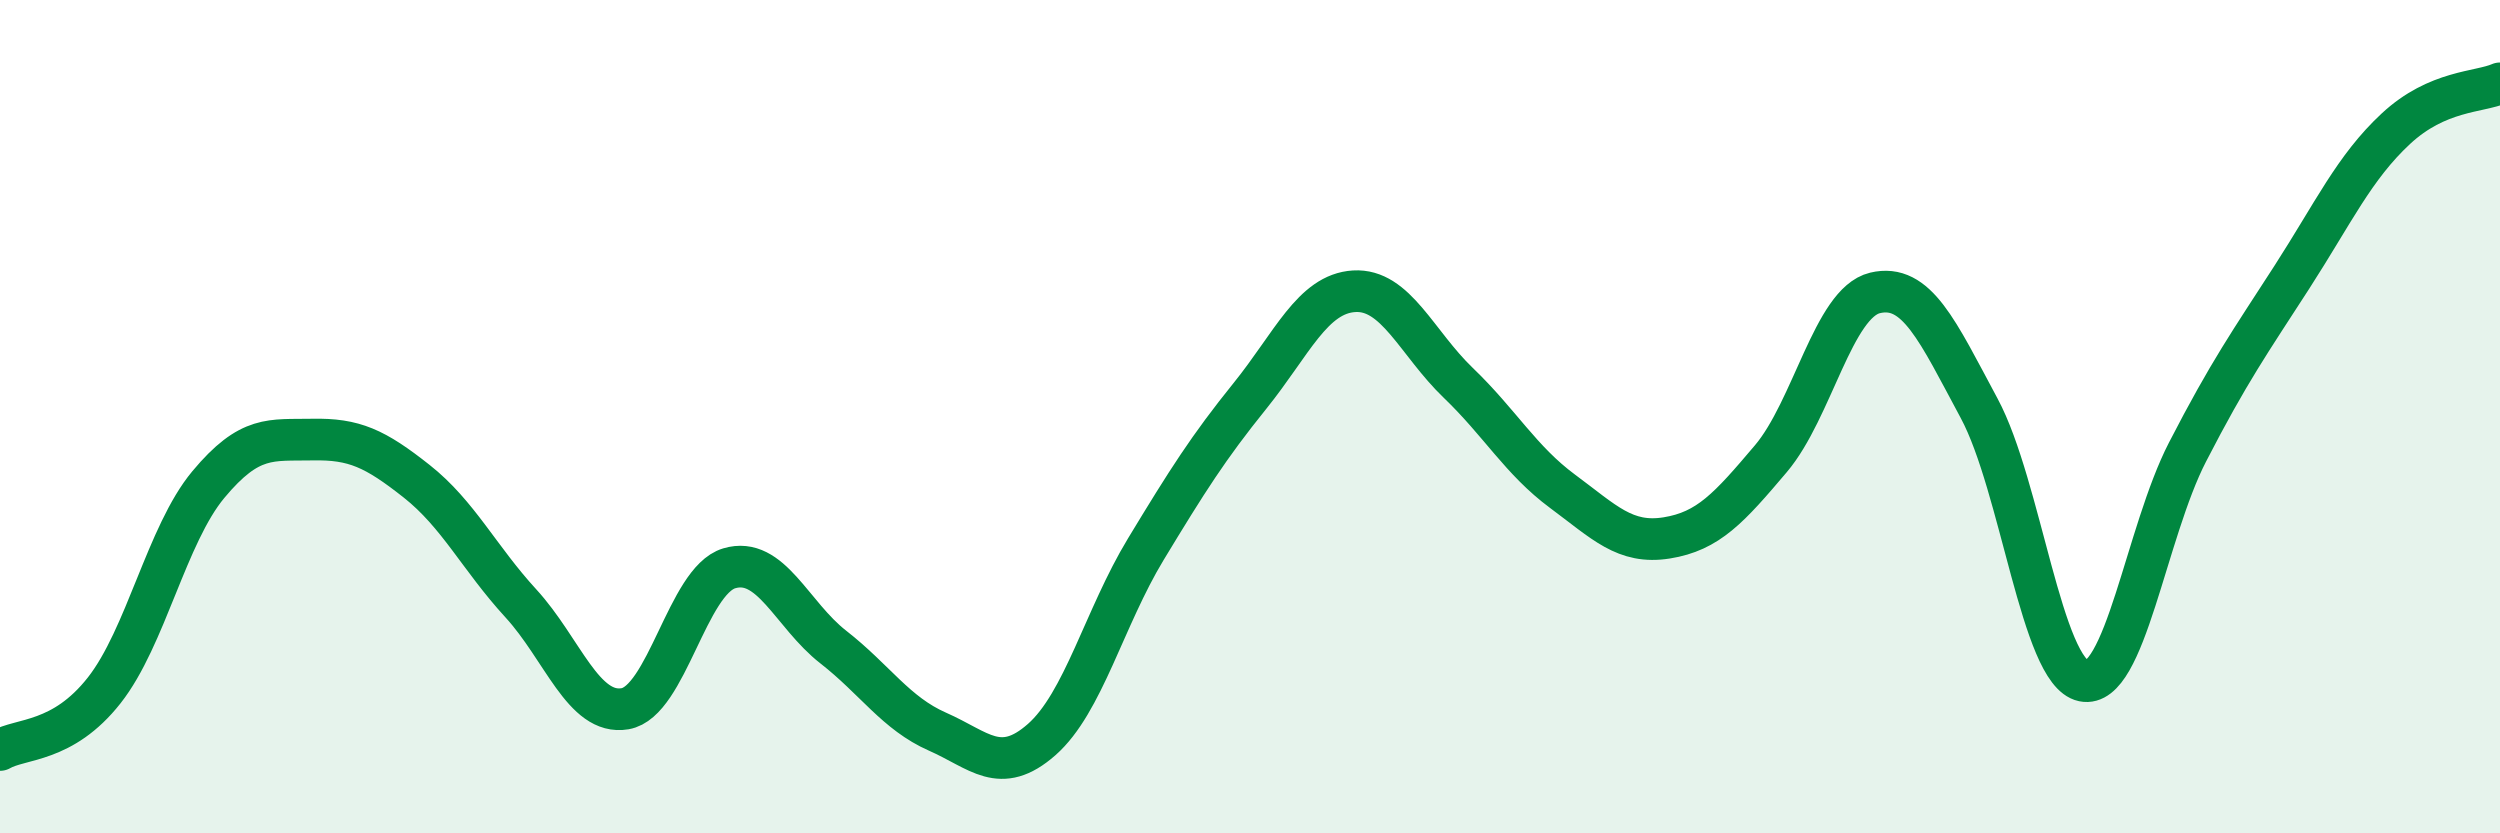
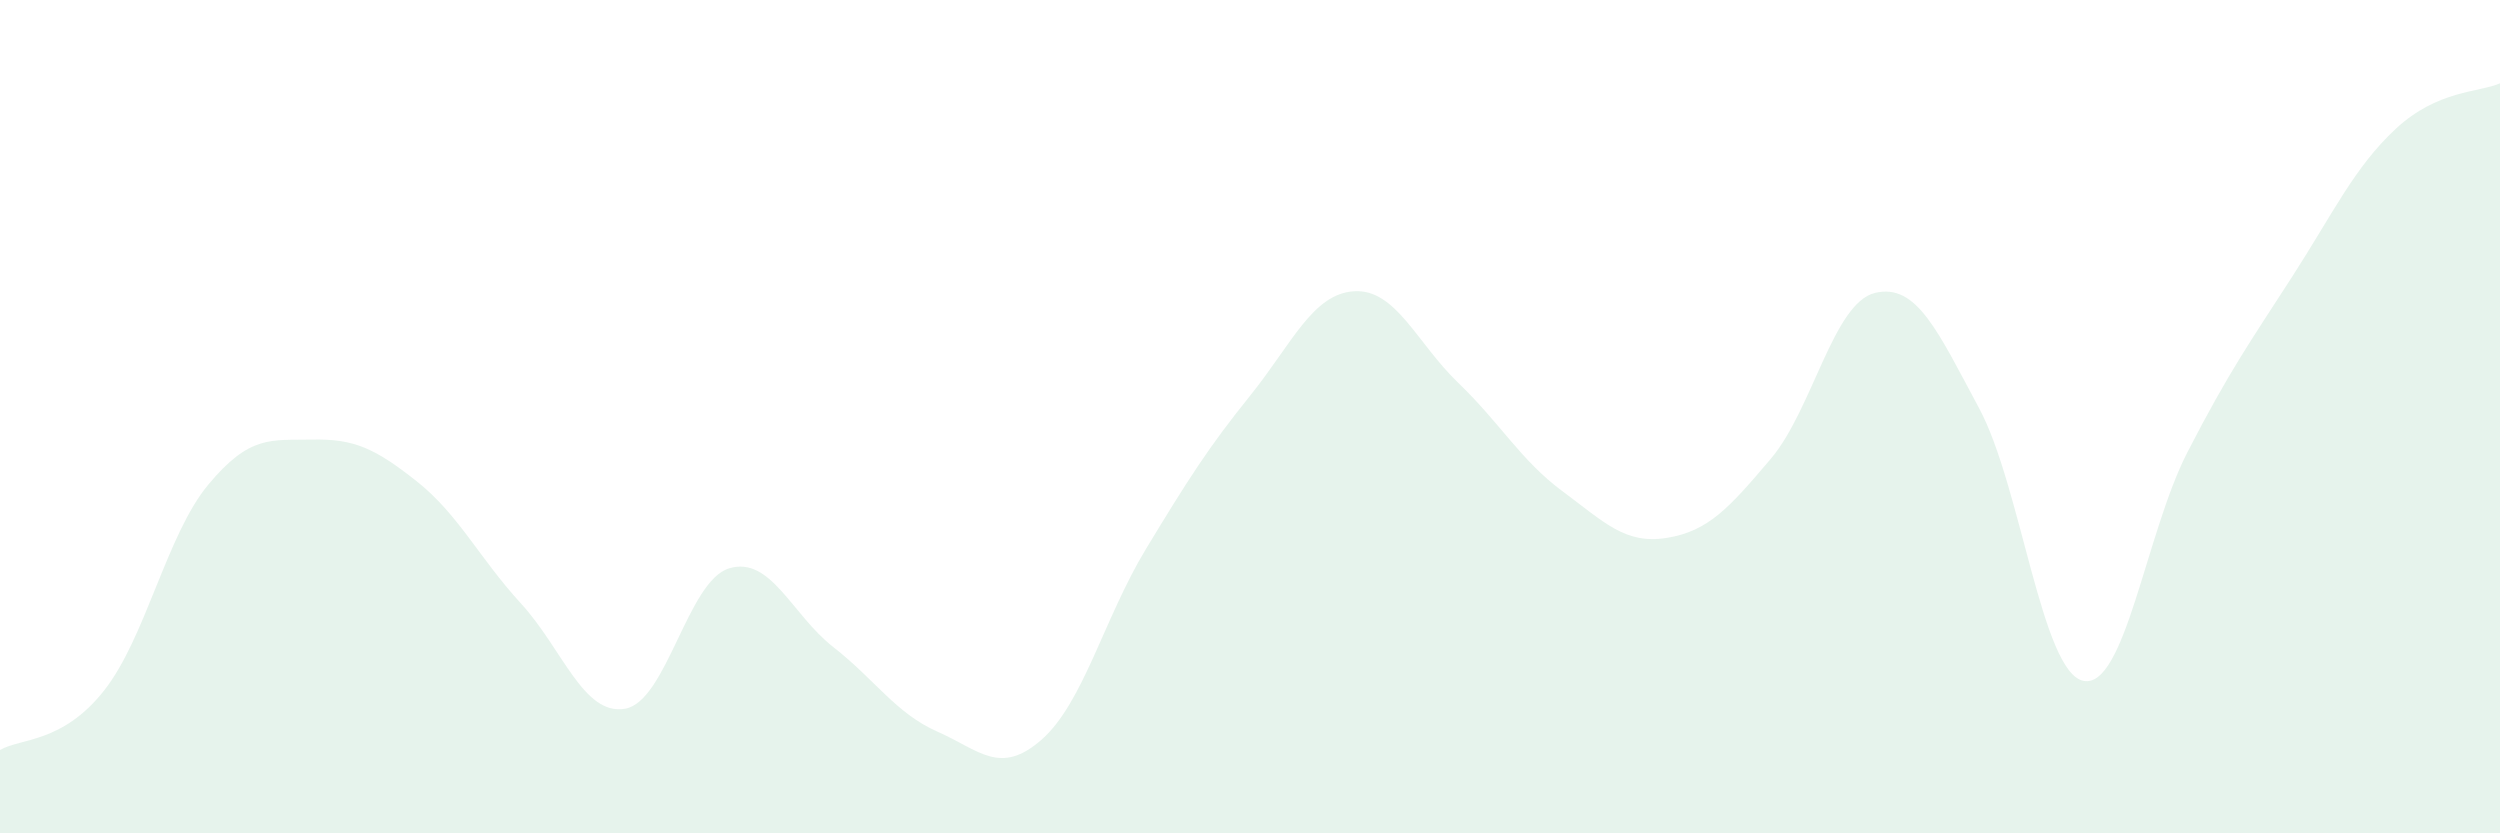
<svg xmlns="http://www.w3.org/2000/svg" width="60" height="20" viewBox="0 0 60 20">
  <path d="M 0,18 C 0.5,17.71 1.5,17.84 2.5,16.57 C 3.5,15.3 4,12.83 5,11.63 C 6,10.43 6.5,10.57 7.5,10.55 C 8.5,10.53 9,10.76 10,11.55 C 11,12.34 11.5,13.39 12.5,14.48 C 13.5,15.57 14,17.18 15,17.01 C 16,16.84 16.5,13.94 17.5,13.64 C 18.5,13.34 19,14.75 20,15.53 C 21,16.31 21.5,17.12 22.5,17.56 C 23.5,18 24,18.63 25,17.75 C 26,16.87 26.5,14.83 27.5,13.18 C 28.5,11.53 29,10.74 30,9.5 C 31,8.26 31.5,7.05 32.5,6.99 C 33.5,6.93 34,8.23 35,9.19 C 36,10.15 36.5,11.05 37.5,11.79 C 38.5,12.53 39,13.07 40,12.91 C 41,12.75 41.5,12.19 42.5,11.01 C 43.5,9.83 44,7.27 45,7.03 C 46,6.79 46.5,7.94 47.5,9.8 C 48.5,11.66 49,16.13 50,16.34 C 51,16.55 51.5,12.79 52.5,10.85 C 53.5,8.91 54,8.21 55,6.66 C 56,5.11 56.5,4.02 57.5,3.09 C 58.5,2.16 59.5,2.22 60,2L60 20L0 20Z" fill="#008740" opacity="0.1" stroke-linecap="round" stroke-linejoin="round" />
-   <path d="M 0,18 C 0.5,17.71 1.5,17.84 2.5,16.57 C 3.5,15.3 4,12.83 5,11.63 C 6,10.43 6.5,10.57 7.5,10.55 C 8.5,10.53 9,10.76 10,11.55 C 11,12.34 11.5,13.39 12.5,14.48 C 13.5,15.57 14,17.18 15,17.01 C 16,16.84 16.5,13.94 17.5,13.64 C 18.5,13.34 19,14.75 20,15.53 C 21,16.31 21.5,17.12 22.5,17.56 C 23.5,18 24,18.63 25,17.75 C 26,16.87 26.5,14.83 27.5,13.18 C 28.5,11.53 29,10.74 30,9.5 C 31,8.26 31.5,7.05 32.5,6.99 C 33.5,6.93 34,8.23 35,9.19 C 36,10.15 36.5,11.05 37.5,11.79 C 38.5,12.53 39,13.07 40,12.91 C 41,12.75 41.5,12.19 42.5,11.01 C 43.5,9.83 44,7.27 45,7.03 C 46,6.79 46.5,7.94 47.5,9.8 C 48.5,11.66 49,16.13 50,16.34 C 51,16.55 51.5,12.79 52.5,10.85 C 53.5,8.91 54,8.21 55,6.66 C 56,5.11 56.5,4.02 57.5,3.09 C 58.5,2.16 59.5,2.22 60,2" stroke="#008740" stroke-width="1" fill="none" stroke-linecap="round" stroke-linejoin="round" />
</svg>